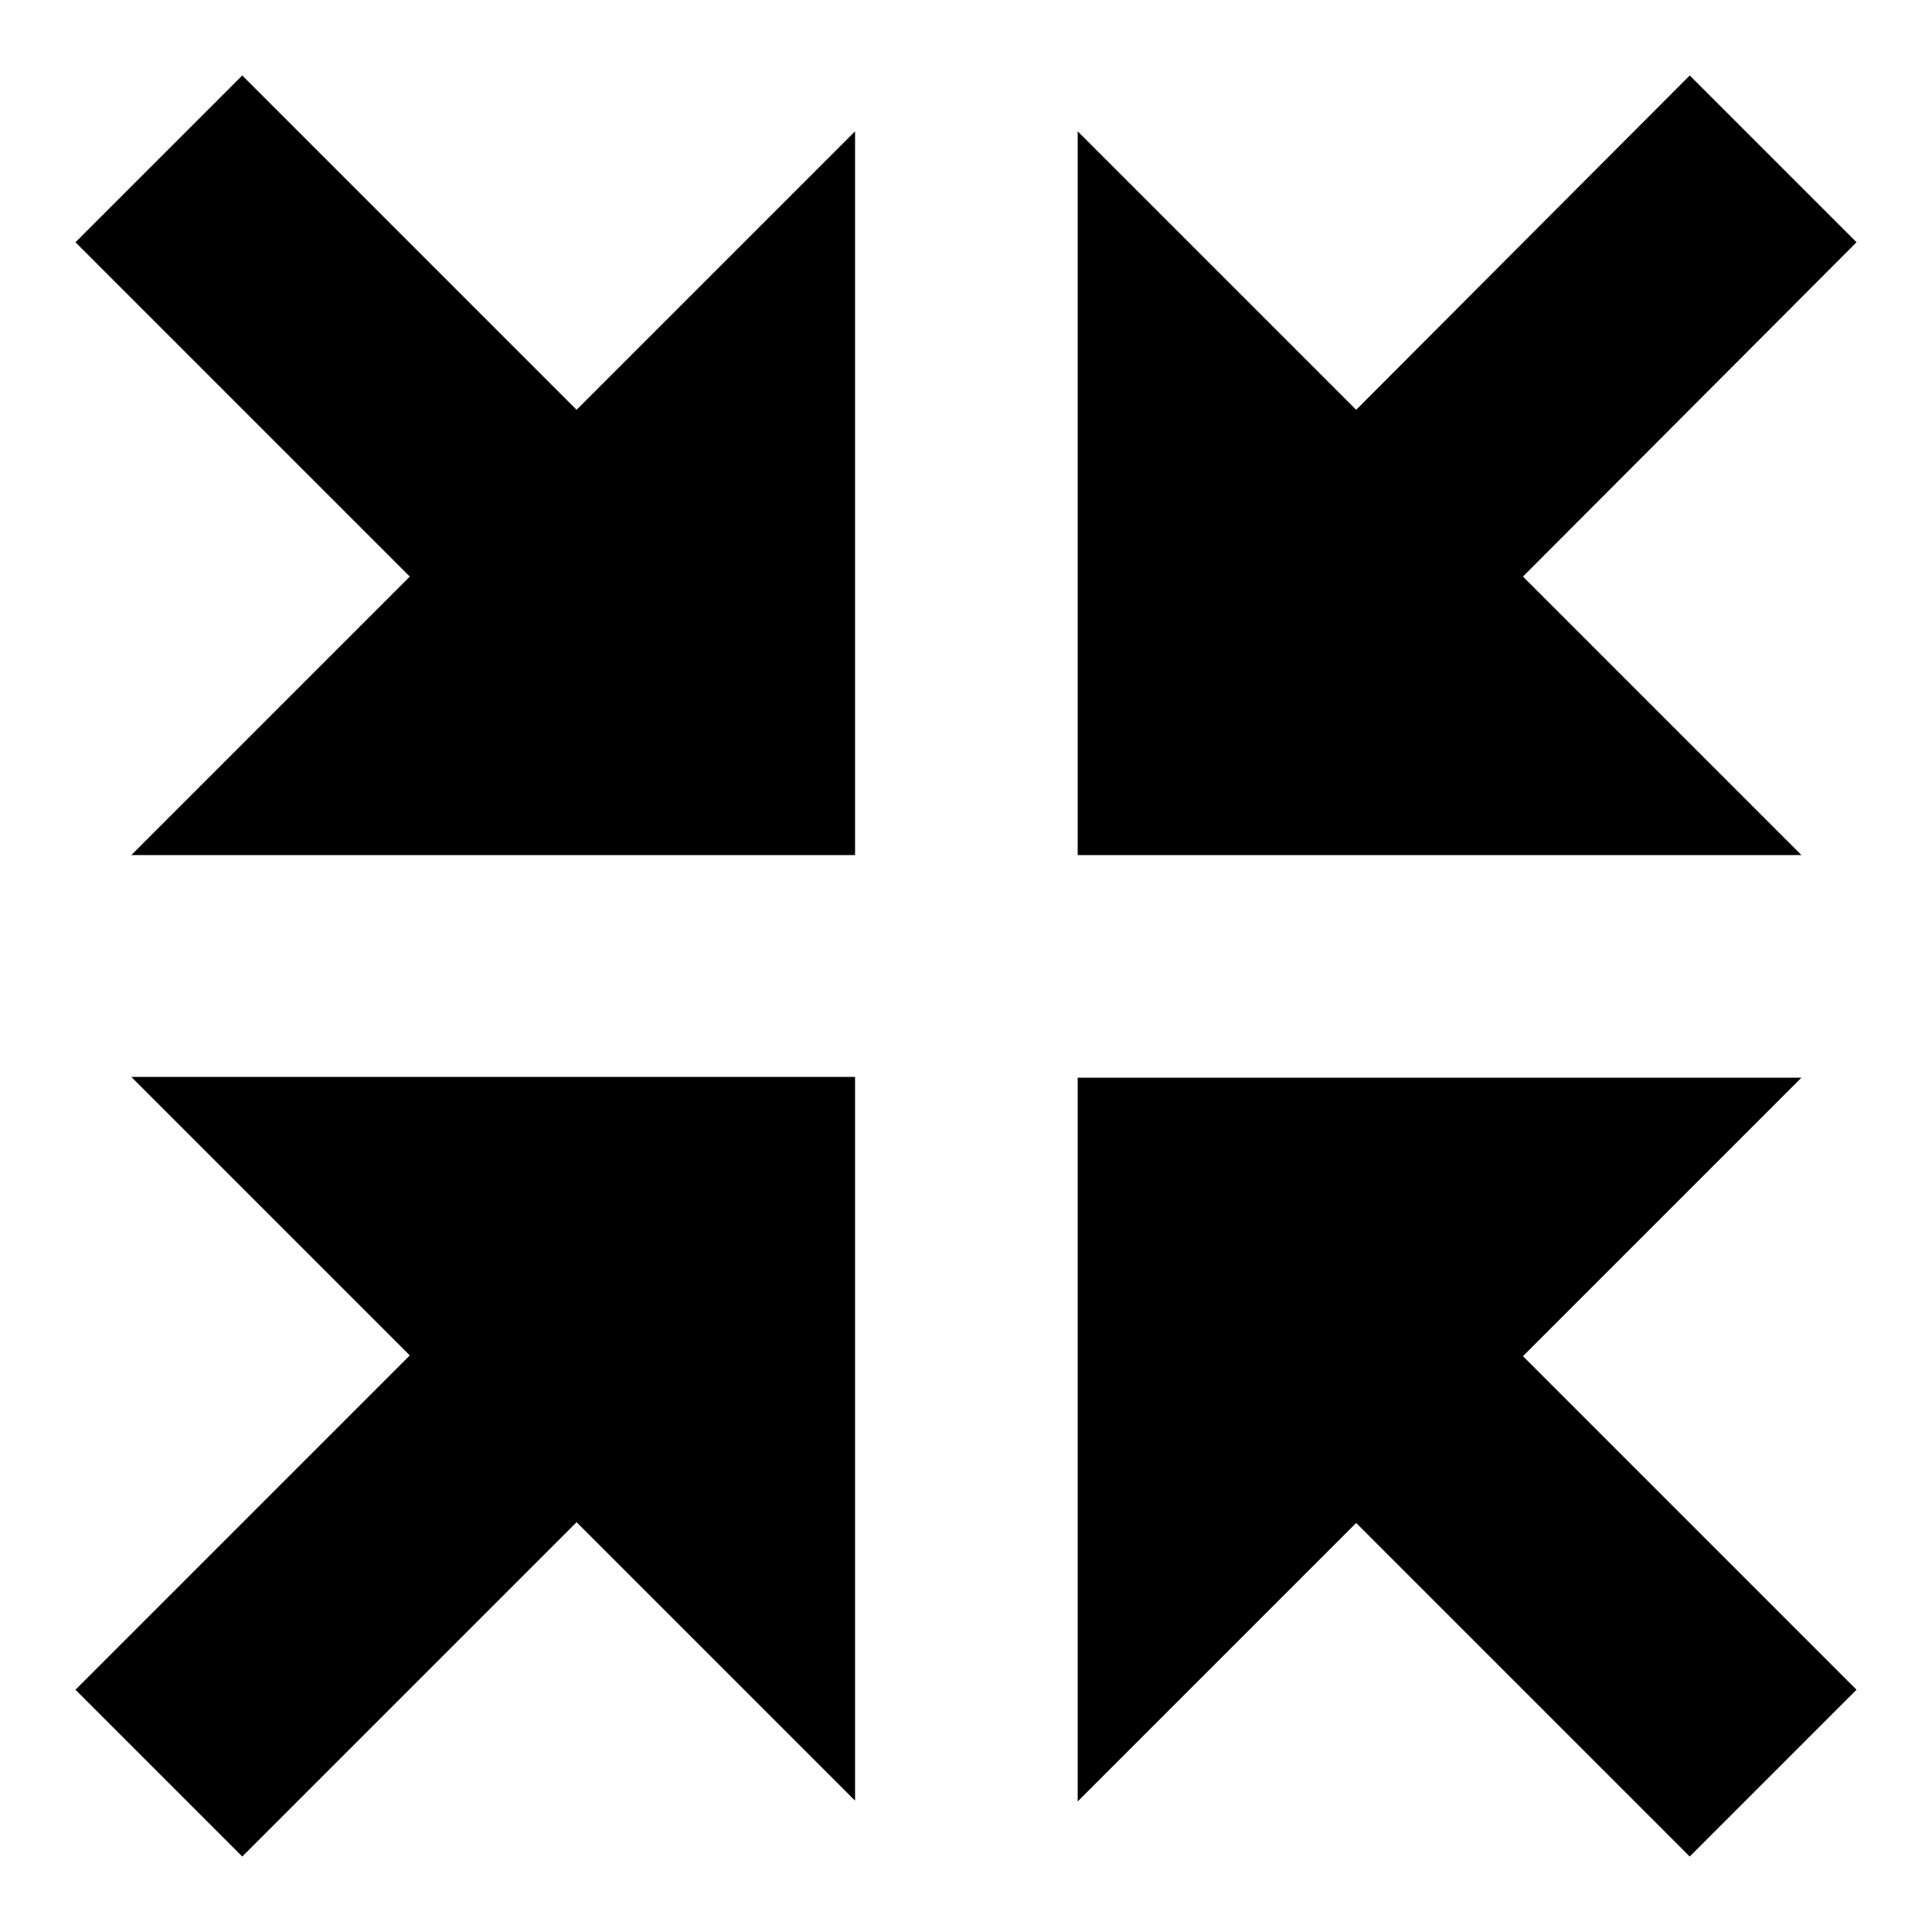
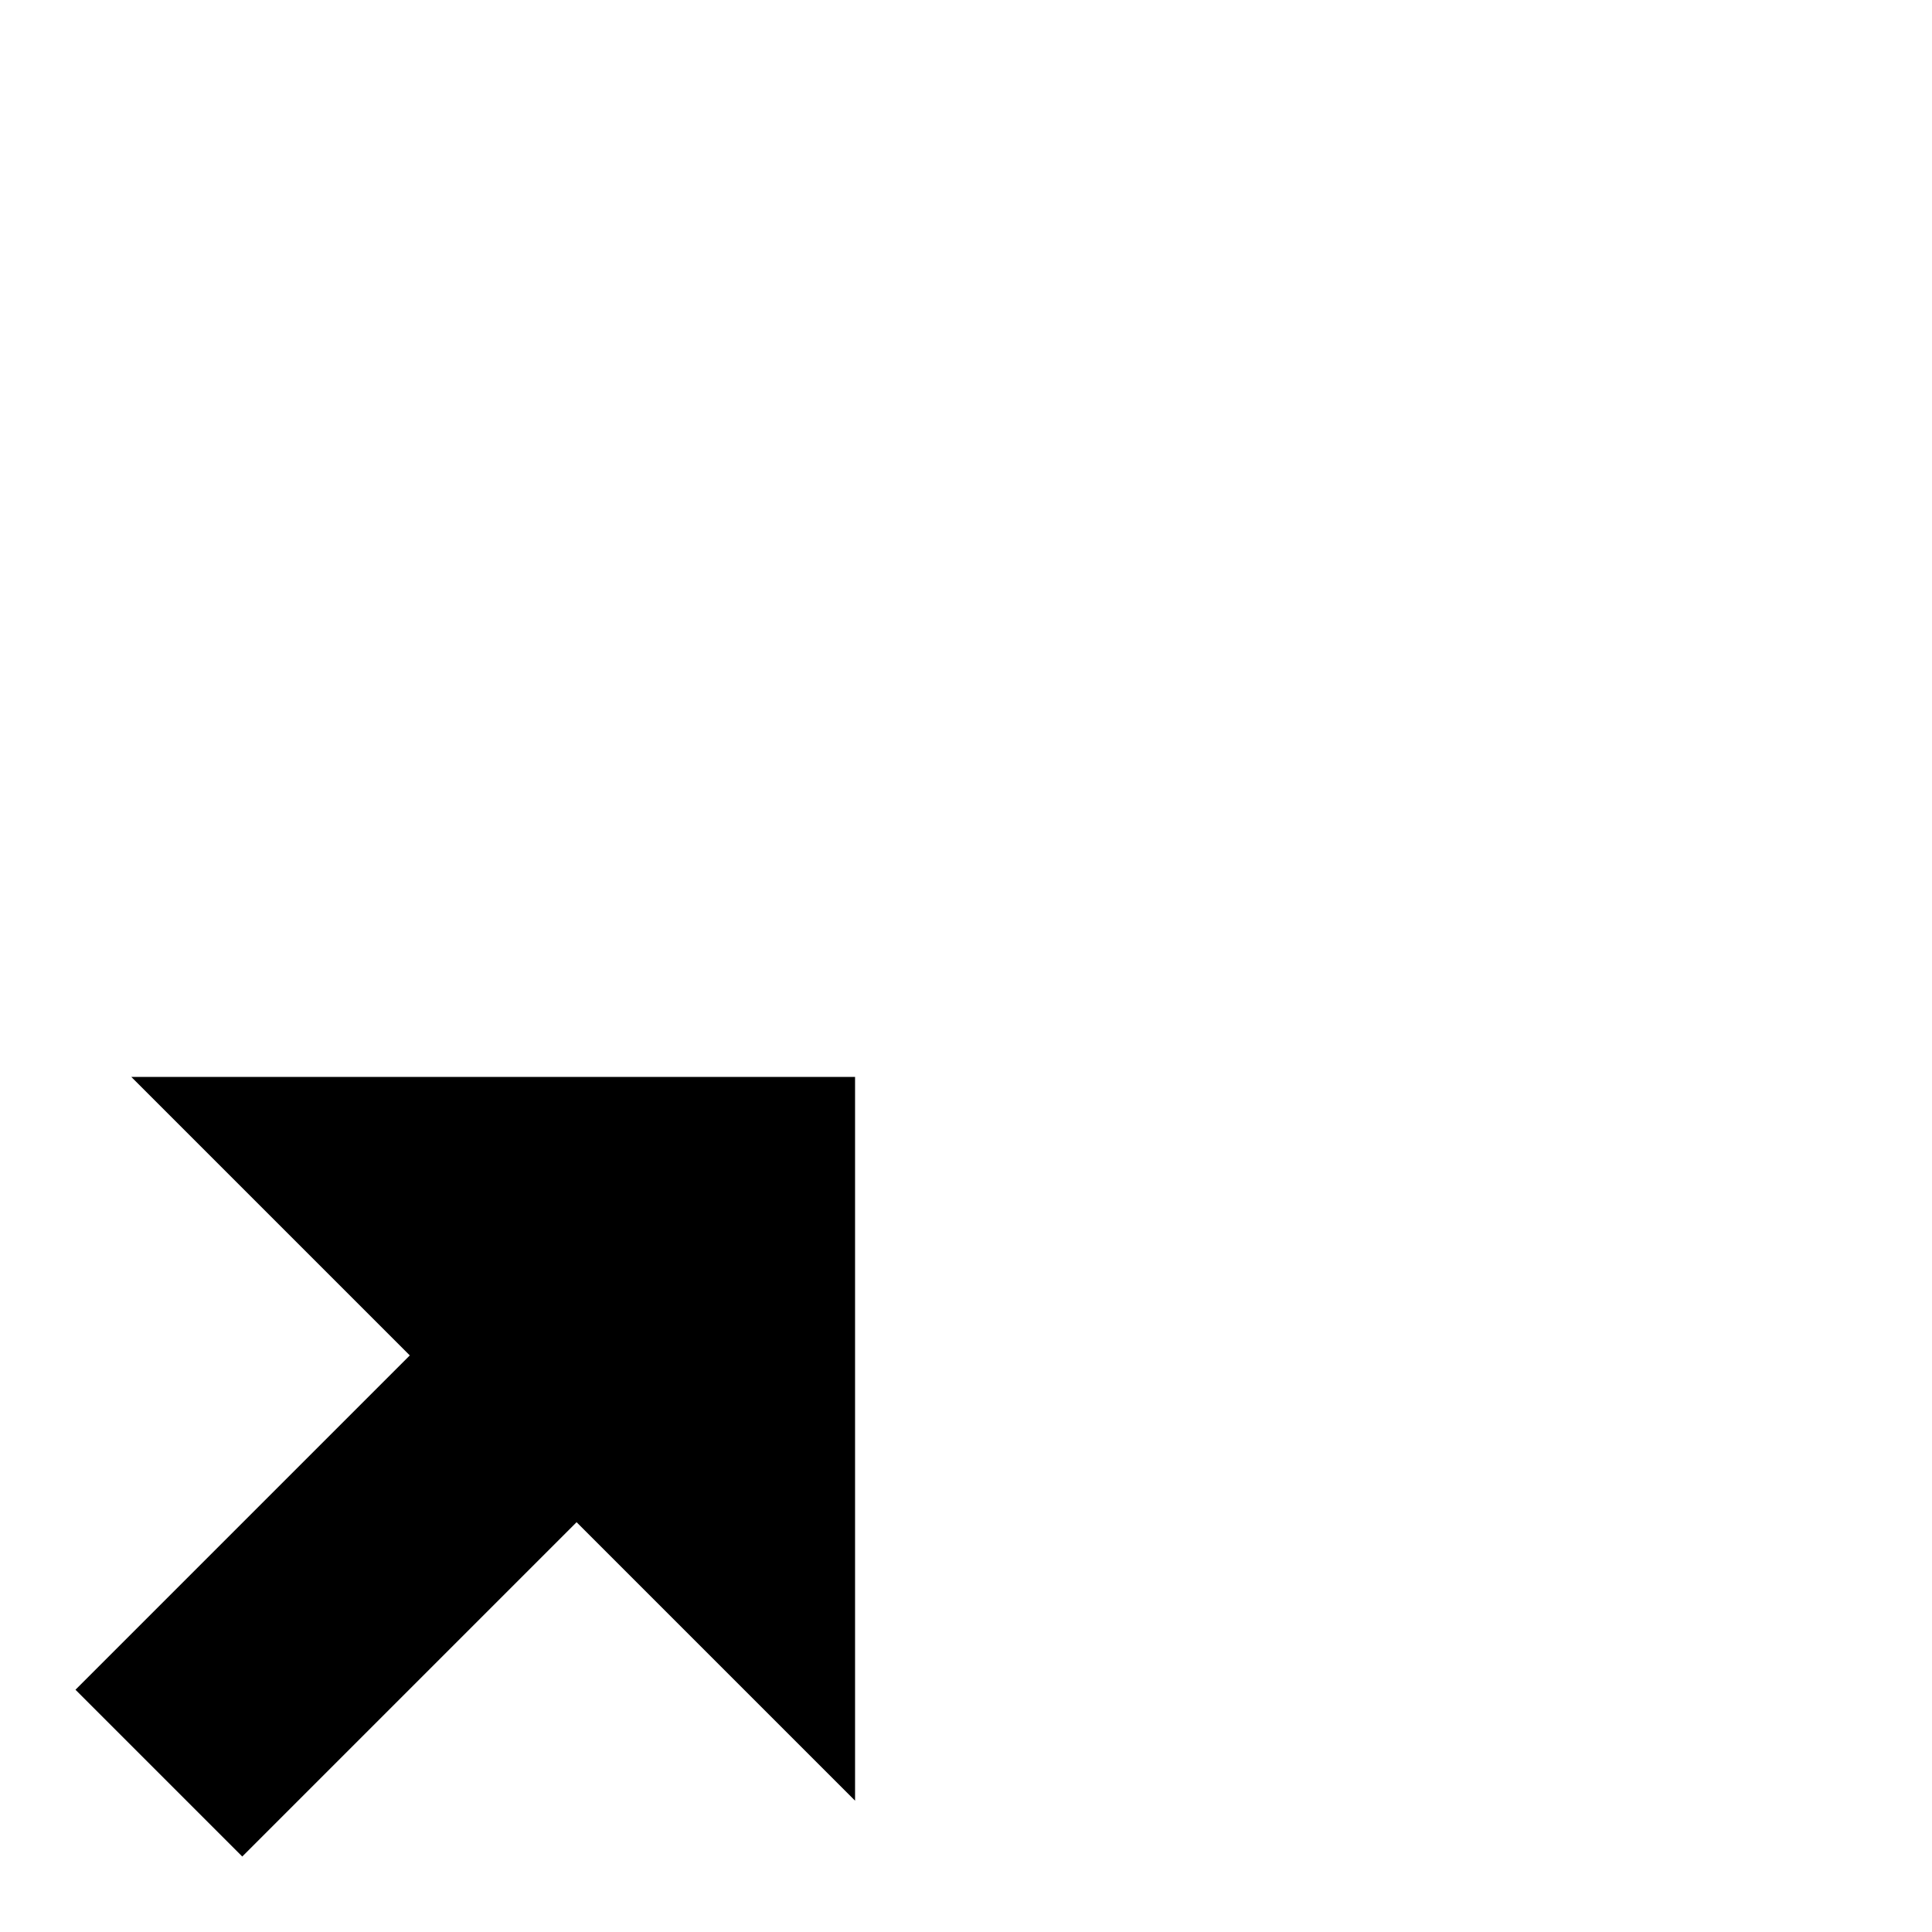
<svg xmlns="http://www.w3.org/2000/svg" version="1.1" x="0px" y="0px" viewBox="0 0 256 256" enable-background="new 0 0 256 256" xml:space="preserve">
  <g>
    <g>
-       <path fill="#000000" d="M142.8,113.3h95.9l-36.9-36.9L246,32.1L223.9,10l-44.2,44.3l-36.9-36.9V113.3z" />
-       <path fill="#000000" d="M142.8,142.8v95.9l36.9-36.9l44.2,44.2l22.1-22.1l-44.2-44.2l36.9-36.9H142.8z" />
      <path fill="#000000" d="M113.3,142.7H17.4l36.9,36.9L10,223.9L32.1,246l44.3-44.3l36.9,36.9V142.7z" />
-       <path fill="#000000" d="M113.3,113.3V17.4L76.4,54.3L32.1,10L10,32.1l44.3,44.3l-36.9,36.9H113.3z" />
    </g>
  </g>
</svg>